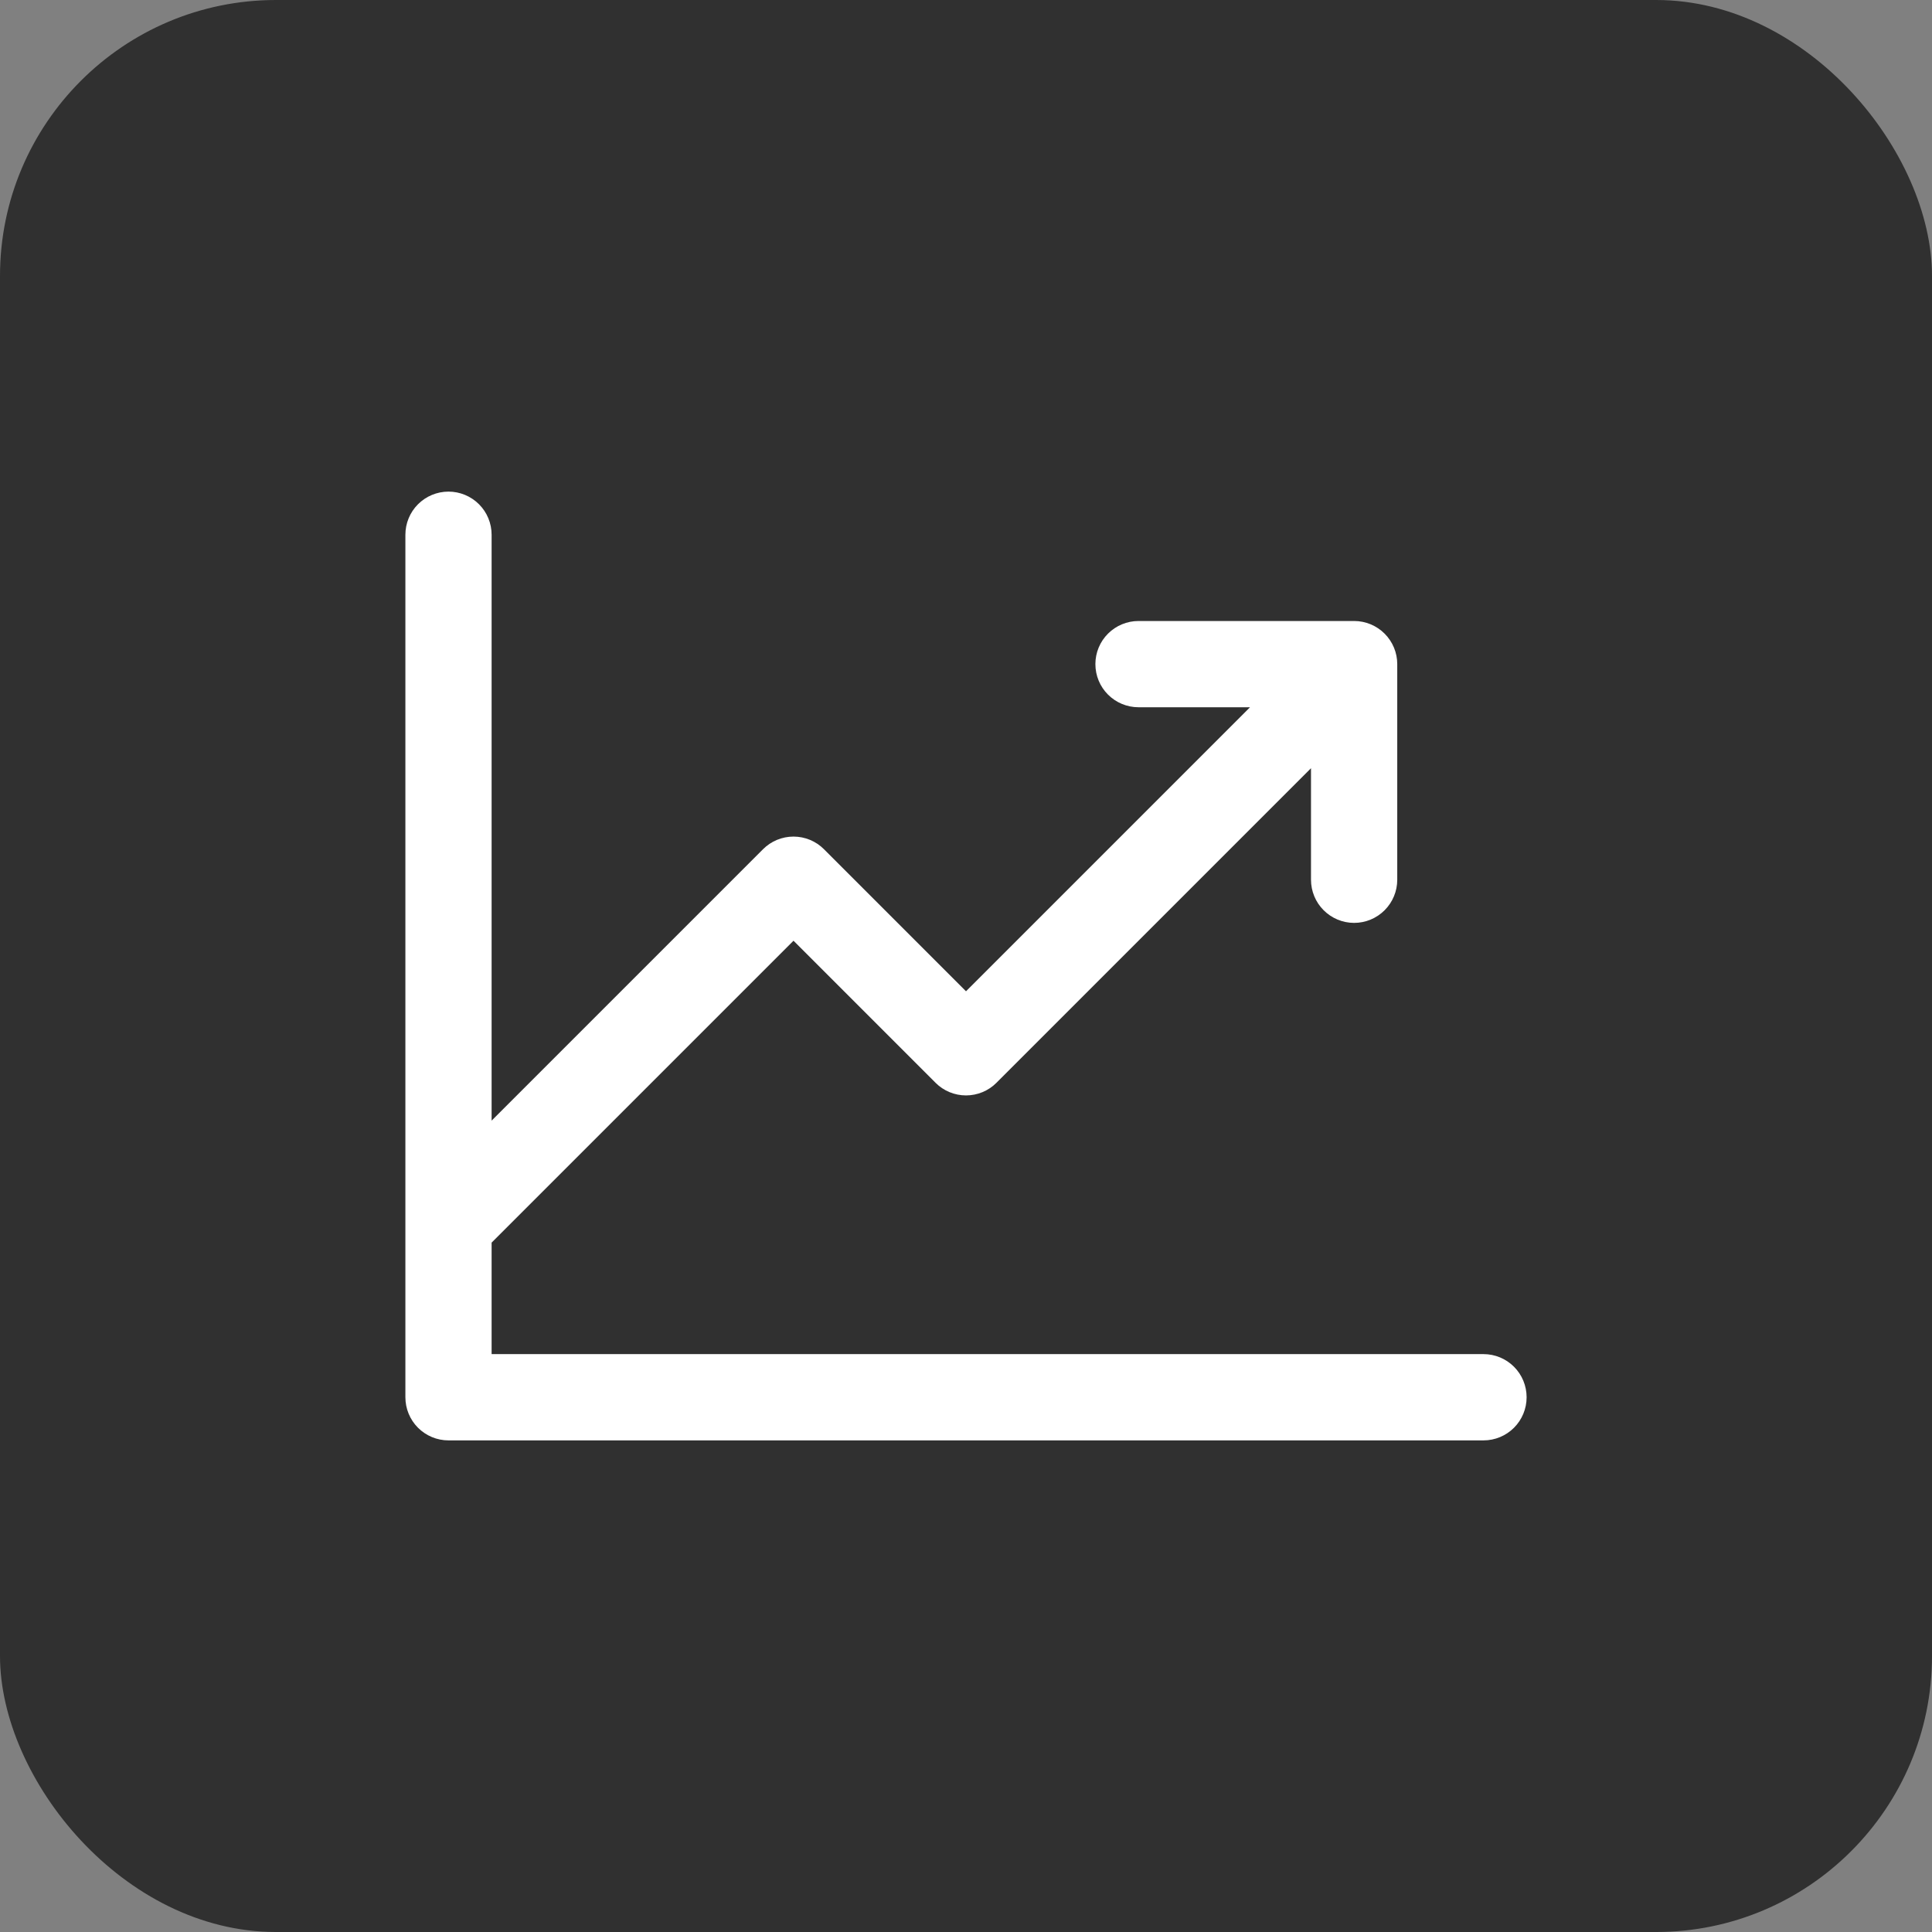
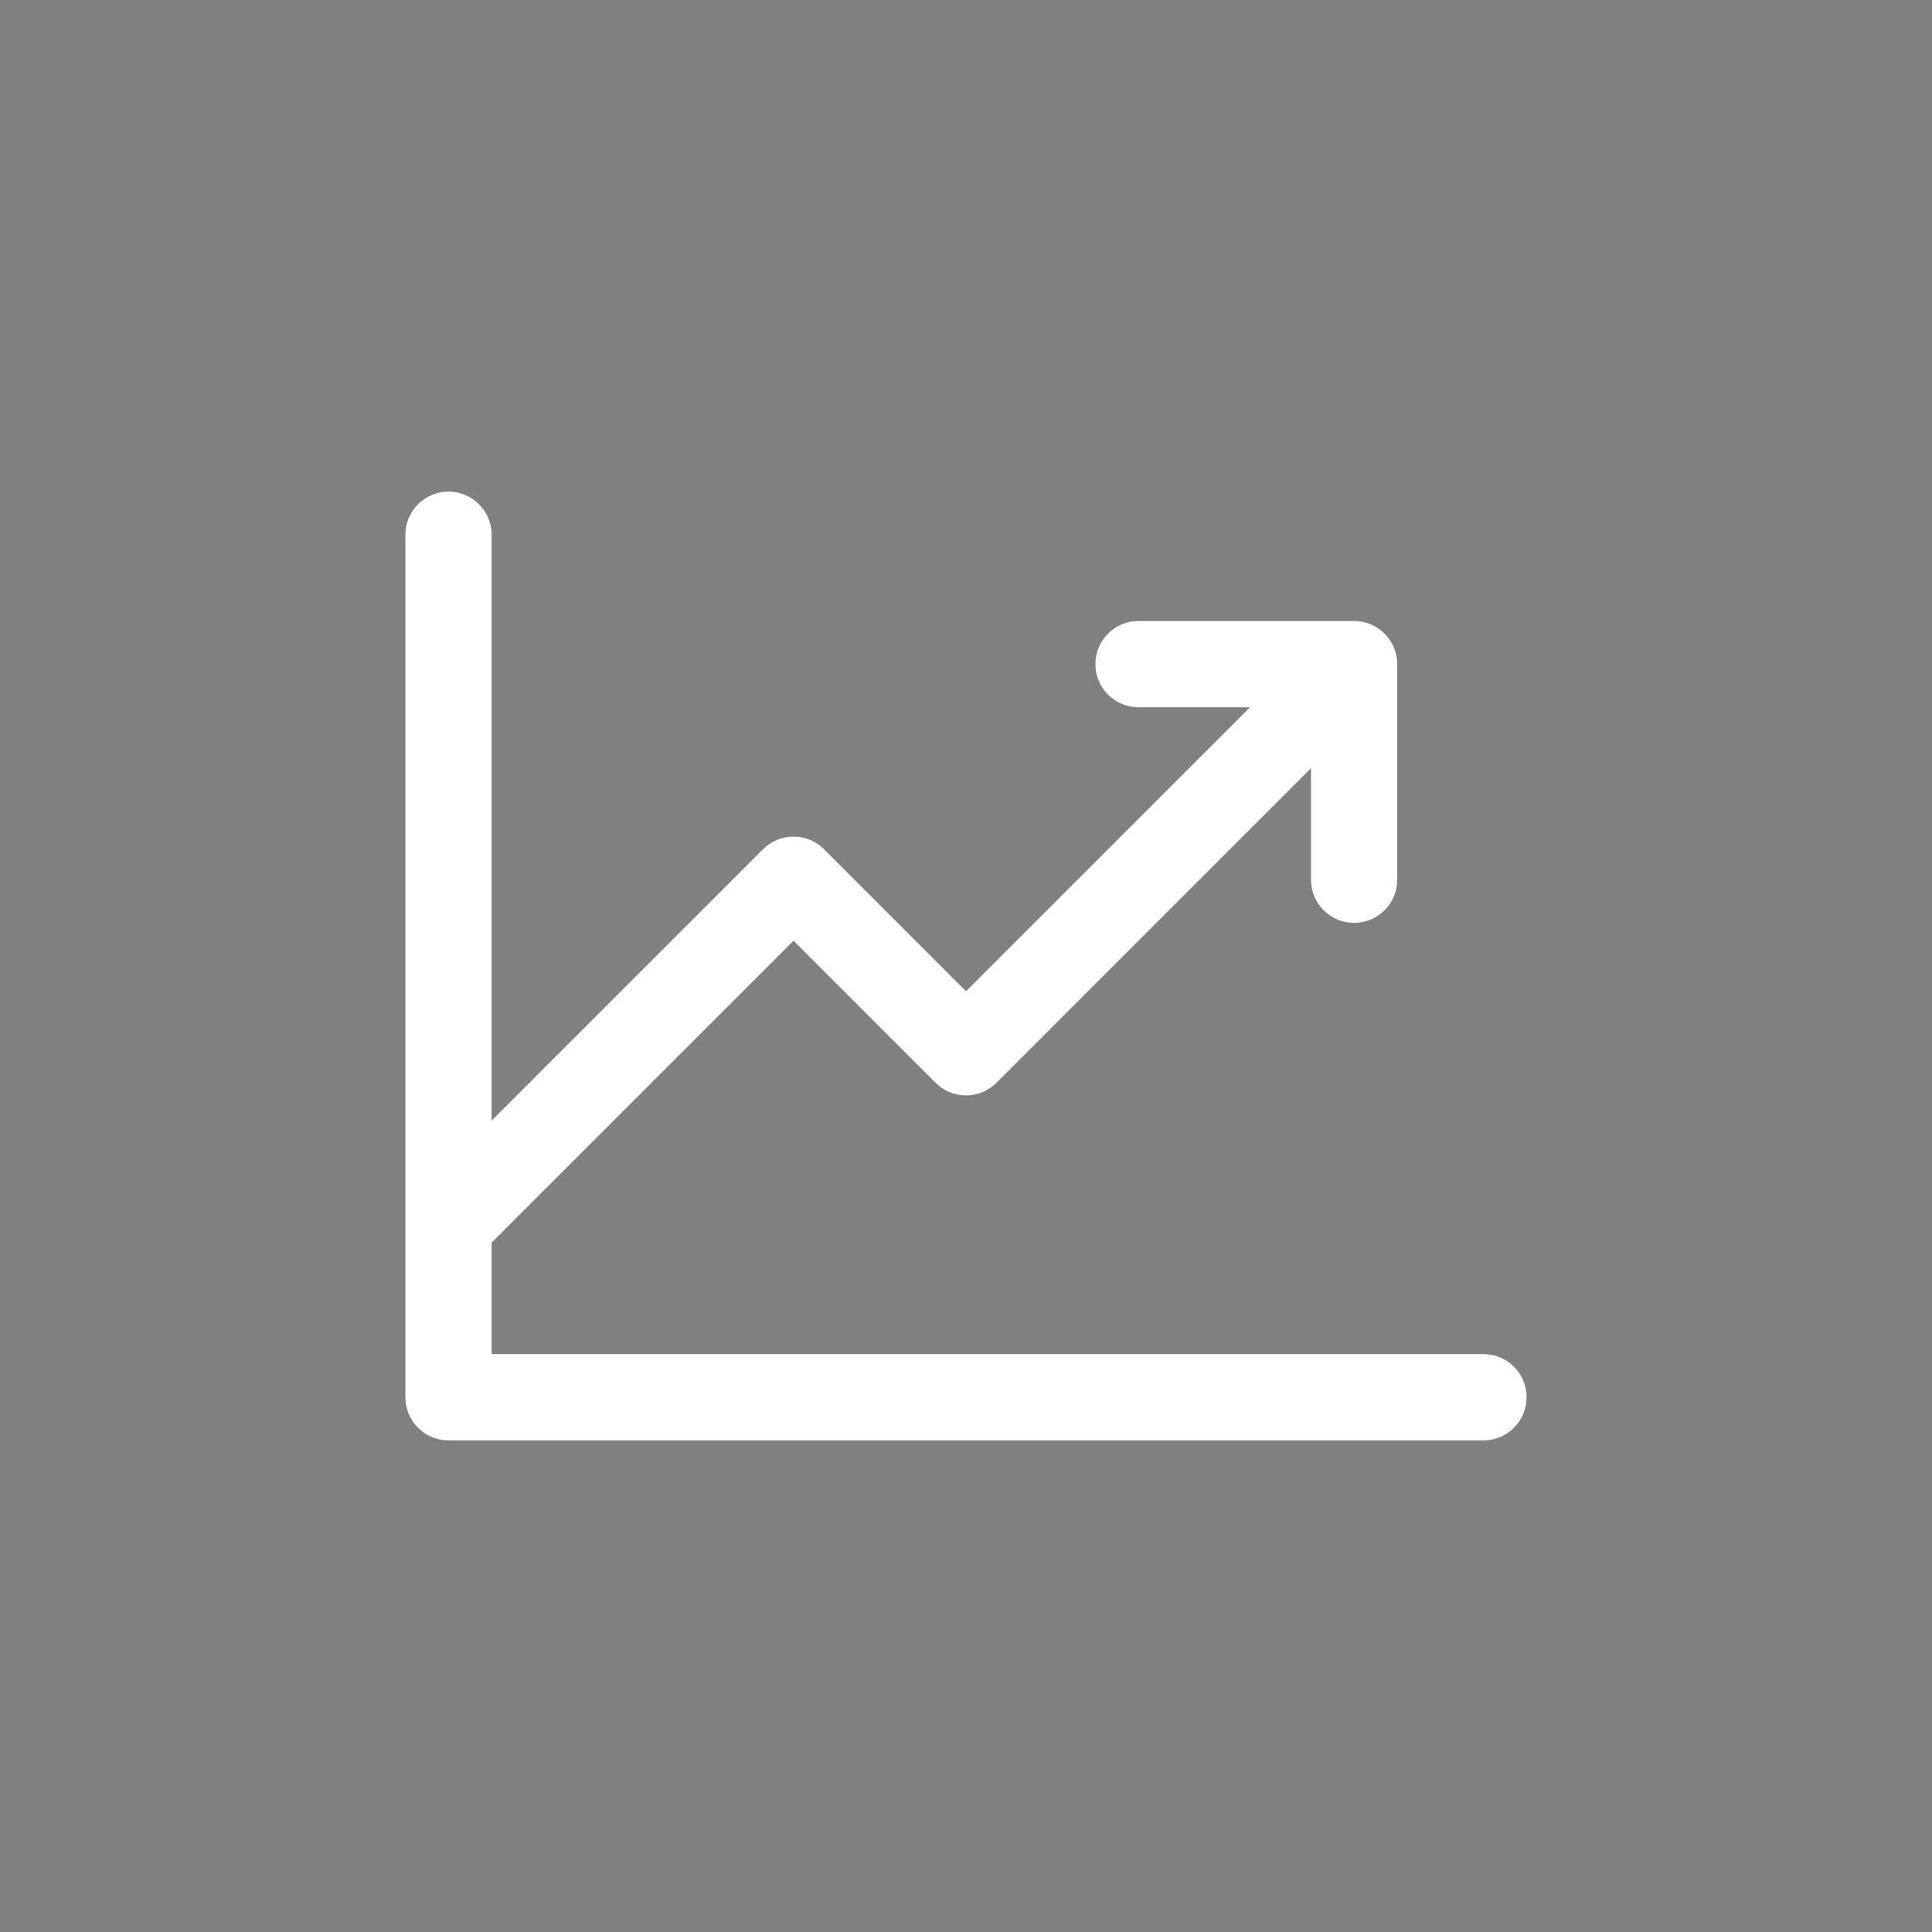
<svg xmlns="http://www.w3.org/2000/svg" width="70" height="70" viewBox="0 0 70 70" fill="none">
  <rect x="0" y="0" width="70" height="70" fill="#808080" stroke="none" />
-   <rect width="70" height="70" rx="10" fill="#303030" />
  <path d="M55.312 50.625C55.312 51.039 55.148 51.437 54.855 51.73C54.562 52.023 54.164 52.188 53.75 52.188H16.25C15.836 52.188 15.438 52.023 15.145 51.73C14.852 51.437 14.688 51.039 14.688 50.625V19.375C14.688 18.961 14.852 18.563 15.145 18.27C15.438 17.977 15.836 17.812 16.25 17.812C16.664 17.812 17.062 17.977 17.355 18.27C17.648 18.563 17.812 18.961 17.812 19.375V40.603L27.645 30.77C27.79 30.624 27.962 30.509 28.152 30.43C28.341 30.352 28.545 30.311 28.75 30.311C28.955 30.311 29.159 30.352 29.348 30.43C29.538 30.509 29.71 30.624 29.855 30.77L35 35.916L45.291 25.625H41.25C40.836 25.625 40.438 25.46 40.145 25.167C39.852 24.874 39.688 24.477 39.688 24.062C39.688 23.648 39.852 23.251 40.145 22.958C40.438 22.665 40.836 22.5 41.25 22.5H49.062C49.477 22.5 49.874 22.665 50.167 22.958C50.46 23.251 50.625 23.648 50.625 24.062V31.875C50.625 32.289 50.46 32.687 50.167 32.98C49.874 33.273 49.477 33.438 49.062 33.438C48.648 33.438 48.251 33.273 47.958 32.98C47.665 32.687 47.5 32.289 47.5 31.875V27.834L36.105 39.23C35.96 39.376 35.788 39.491 35.598 39.57C35.409 39.648 35.205 39.689 35 39.689C34.795 39.689 34.591 39.648 34.402 39.57C34.212 39.491 34.04 39.376 33.895 39.23L28.75 34.084L17.812 45.022V49.062H53.75C54.164 49.062 54.562 49.227 54.855 49.52C55.148 49.813 55.312 50.211 55.312 50.625Z" fill="white" />
</svg>